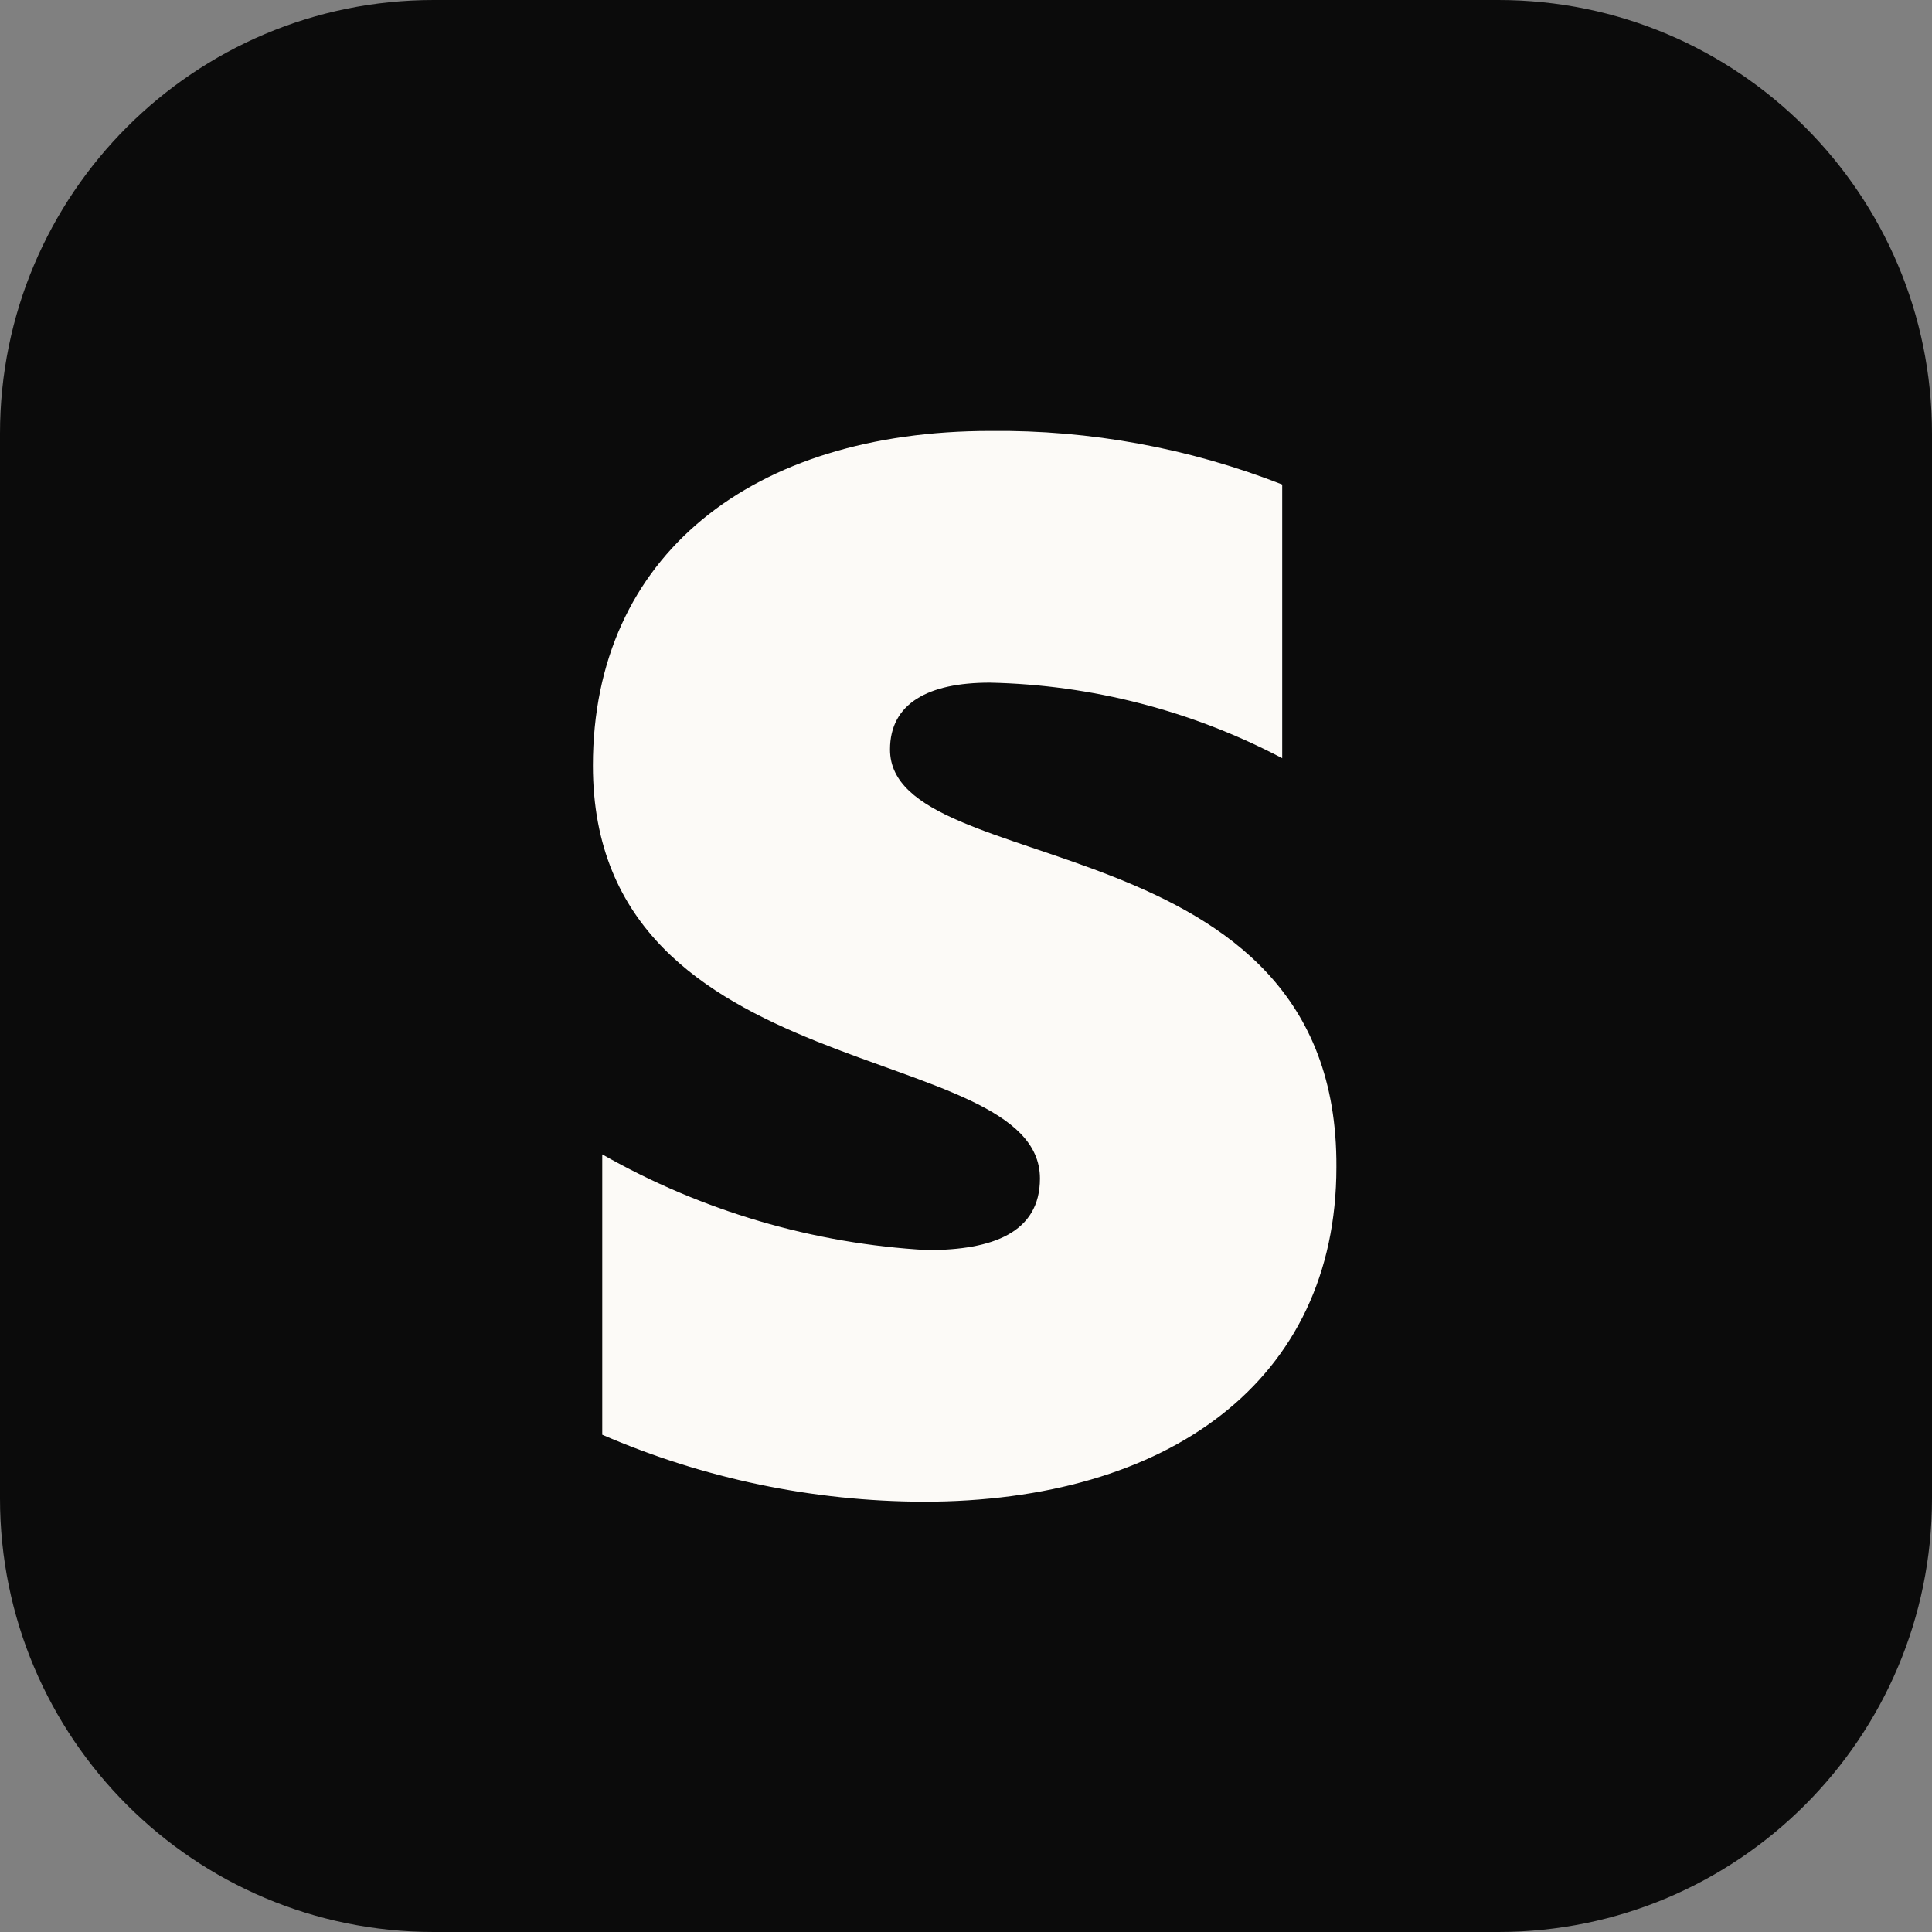
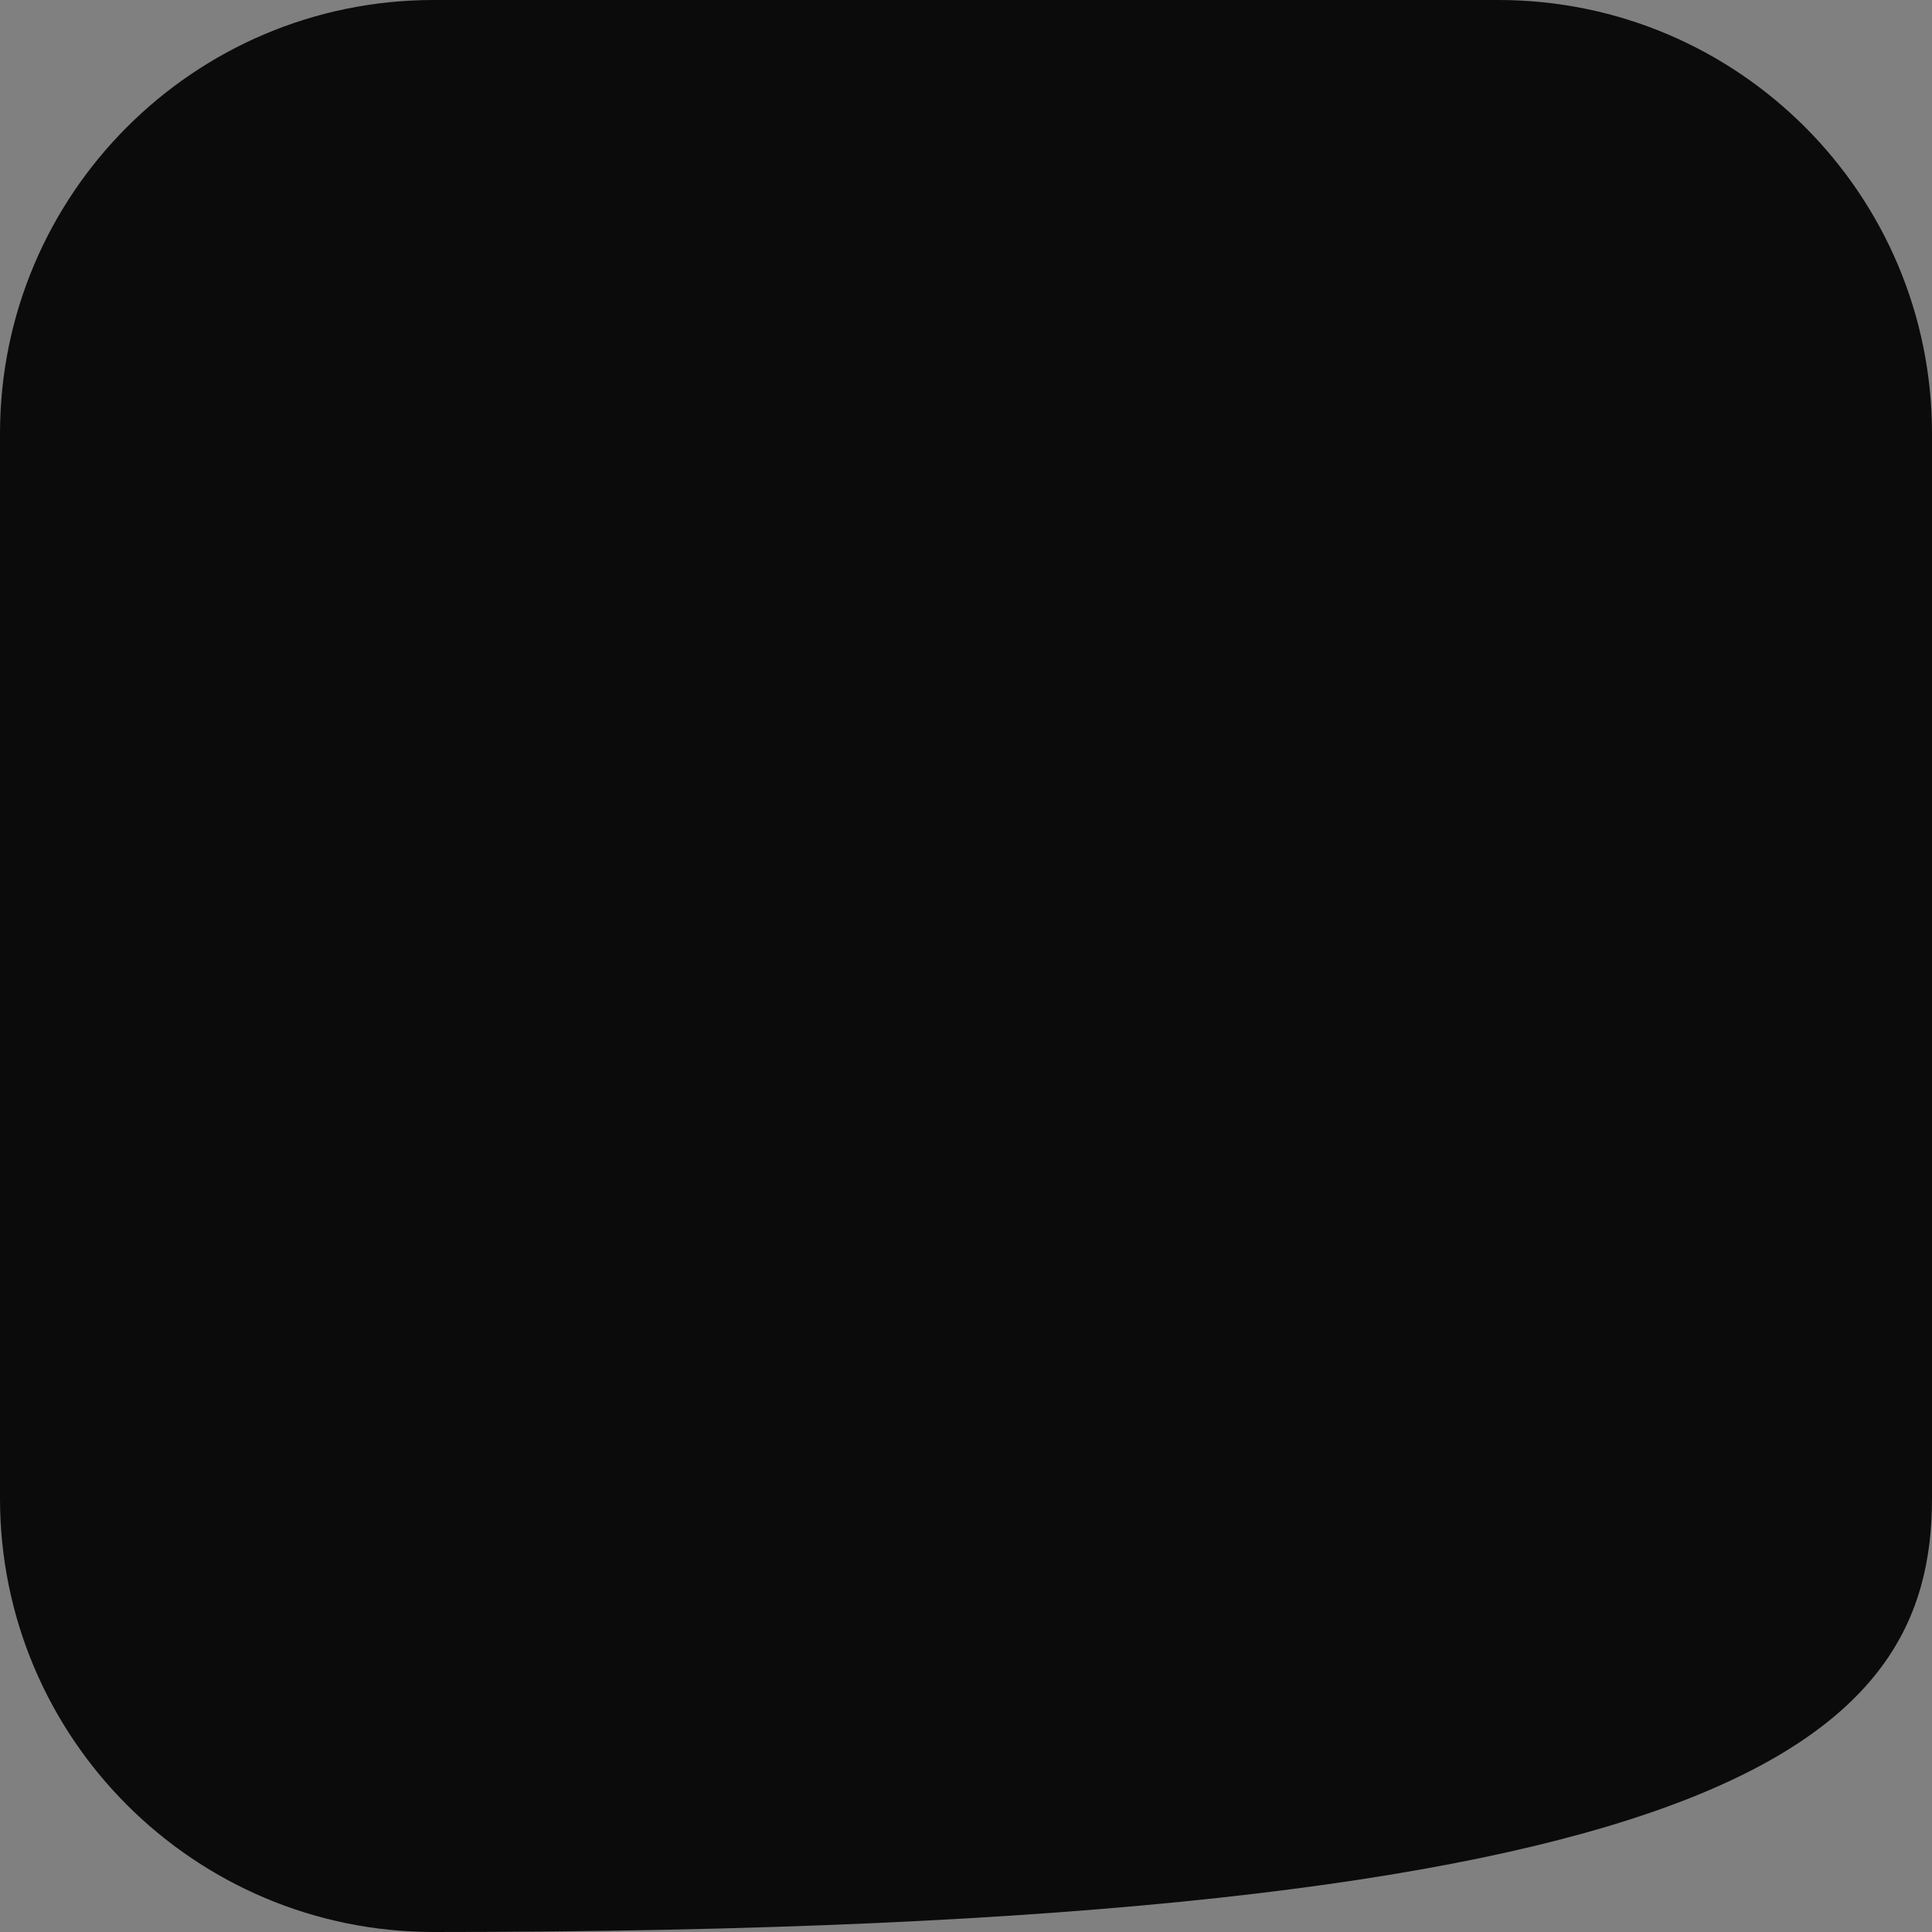
<svg xmlns="http://www.w3.org/2000/svg" width="18" height="18" viewBox="0 0 18 18" fill="none">
  <rect x="0" y="0" width="18" height="18" fill="#808080" stroke="none" />
-   <path d="M13.96 0H4.04C1.809 0 0 1.809 0 4.04V13.96C0 16.191 1.809 18 4.04 18H13.96C16.191 18 18 16.191 18 13.96V4.04C18 1.809 16.191 0 13.96 0Z" fill="#0B0B0B" />
-   <path fill-rule="evenodd" clip-rule="evenodd" d="M8.292 6.983C8.292 6.553 8.648 6.36 9.221 6.36C10.172 6.38 11.104 6.621 11.946 7.064V4.514C11.08 4.175 10.157 4.005 9.227 4.015C7.008 4.015 5.524 5.175 5.524 7.133C5.524 10.163 9.689 9.67 9.689 10.98C9.689 11.485 9.246 11.647 8.641 11.647C7.576 11.588 6.539 11.283 5.611 10.755V13.367C6.556 13.776 7.574 13.988 8.604 13.991C10.88 13.991 12.451 12.869 12.451 10.874C12.47 7.625 8.292 8.211 8.292 6.983Z" fill="#FCFAF7" />
+   <path d="M13.96 0H4.04C1.809 0 0 1.809 0 4.04V13.96C0 16.191 1.809 18 4.04 18C16.191 18 18 16.191 18 13.96V4.04C18 1.809 16.191 0 13.96 0Z" fill="#0B0B0B" />
</svg>